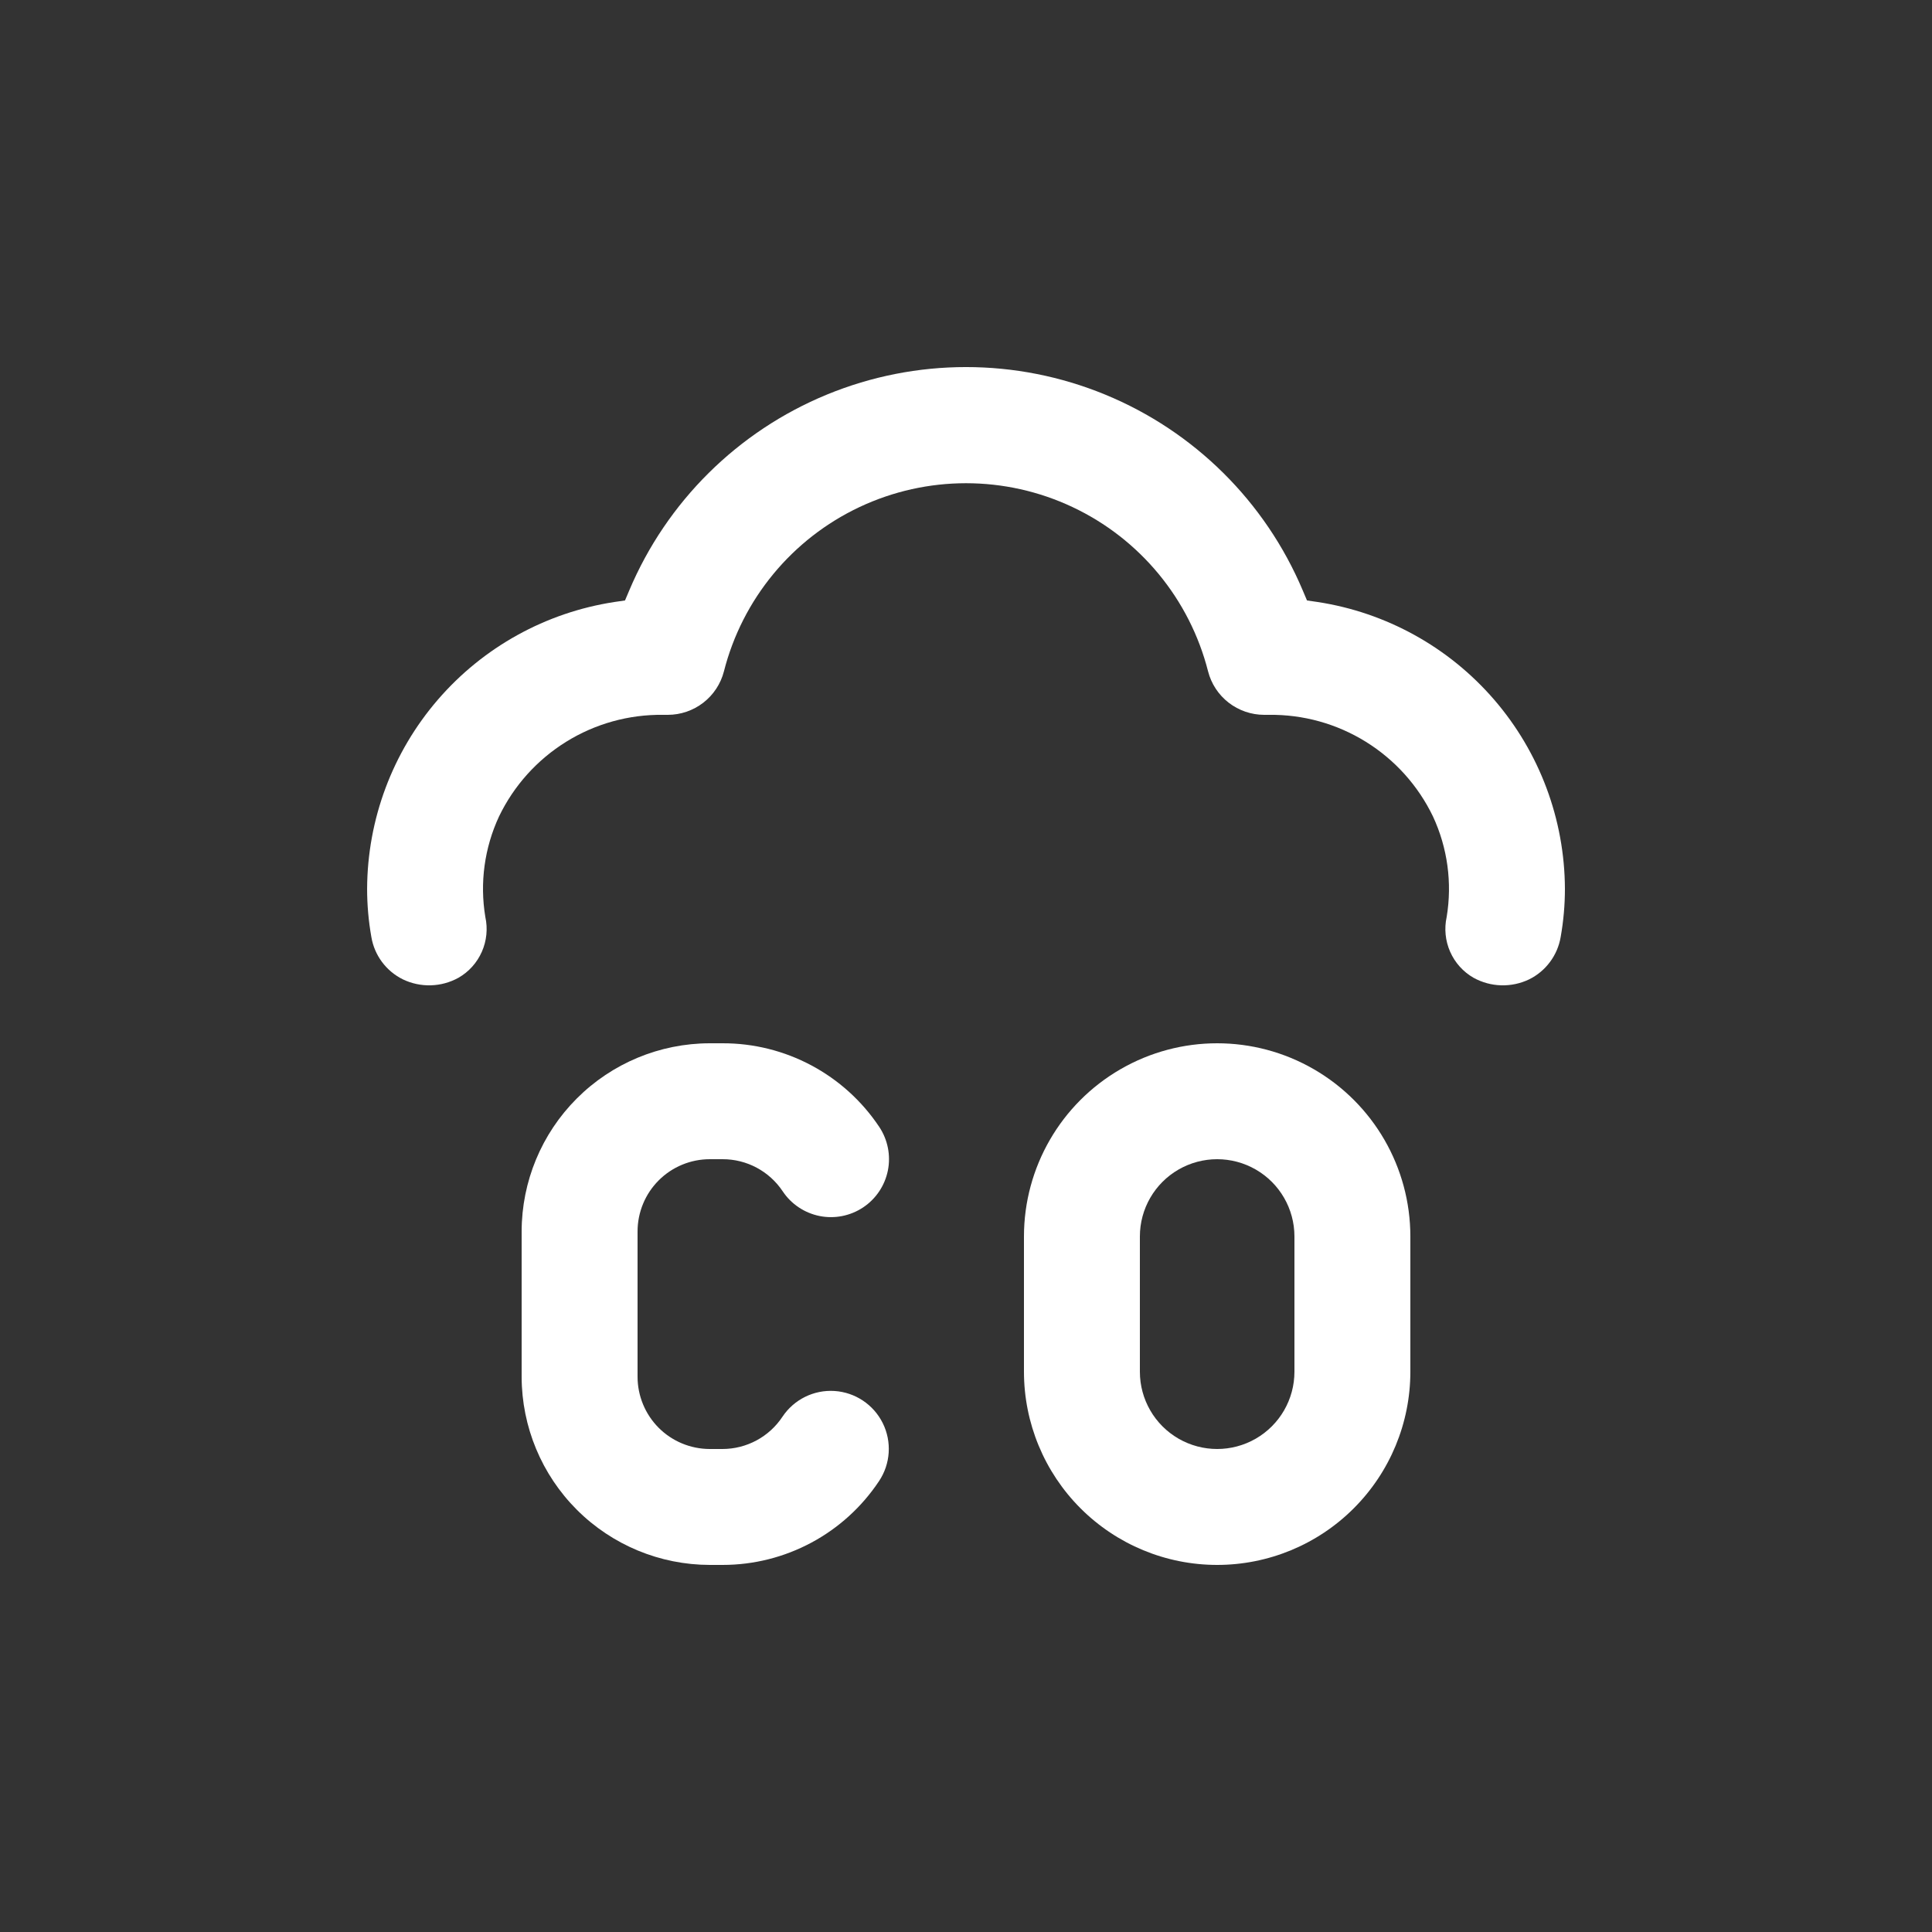
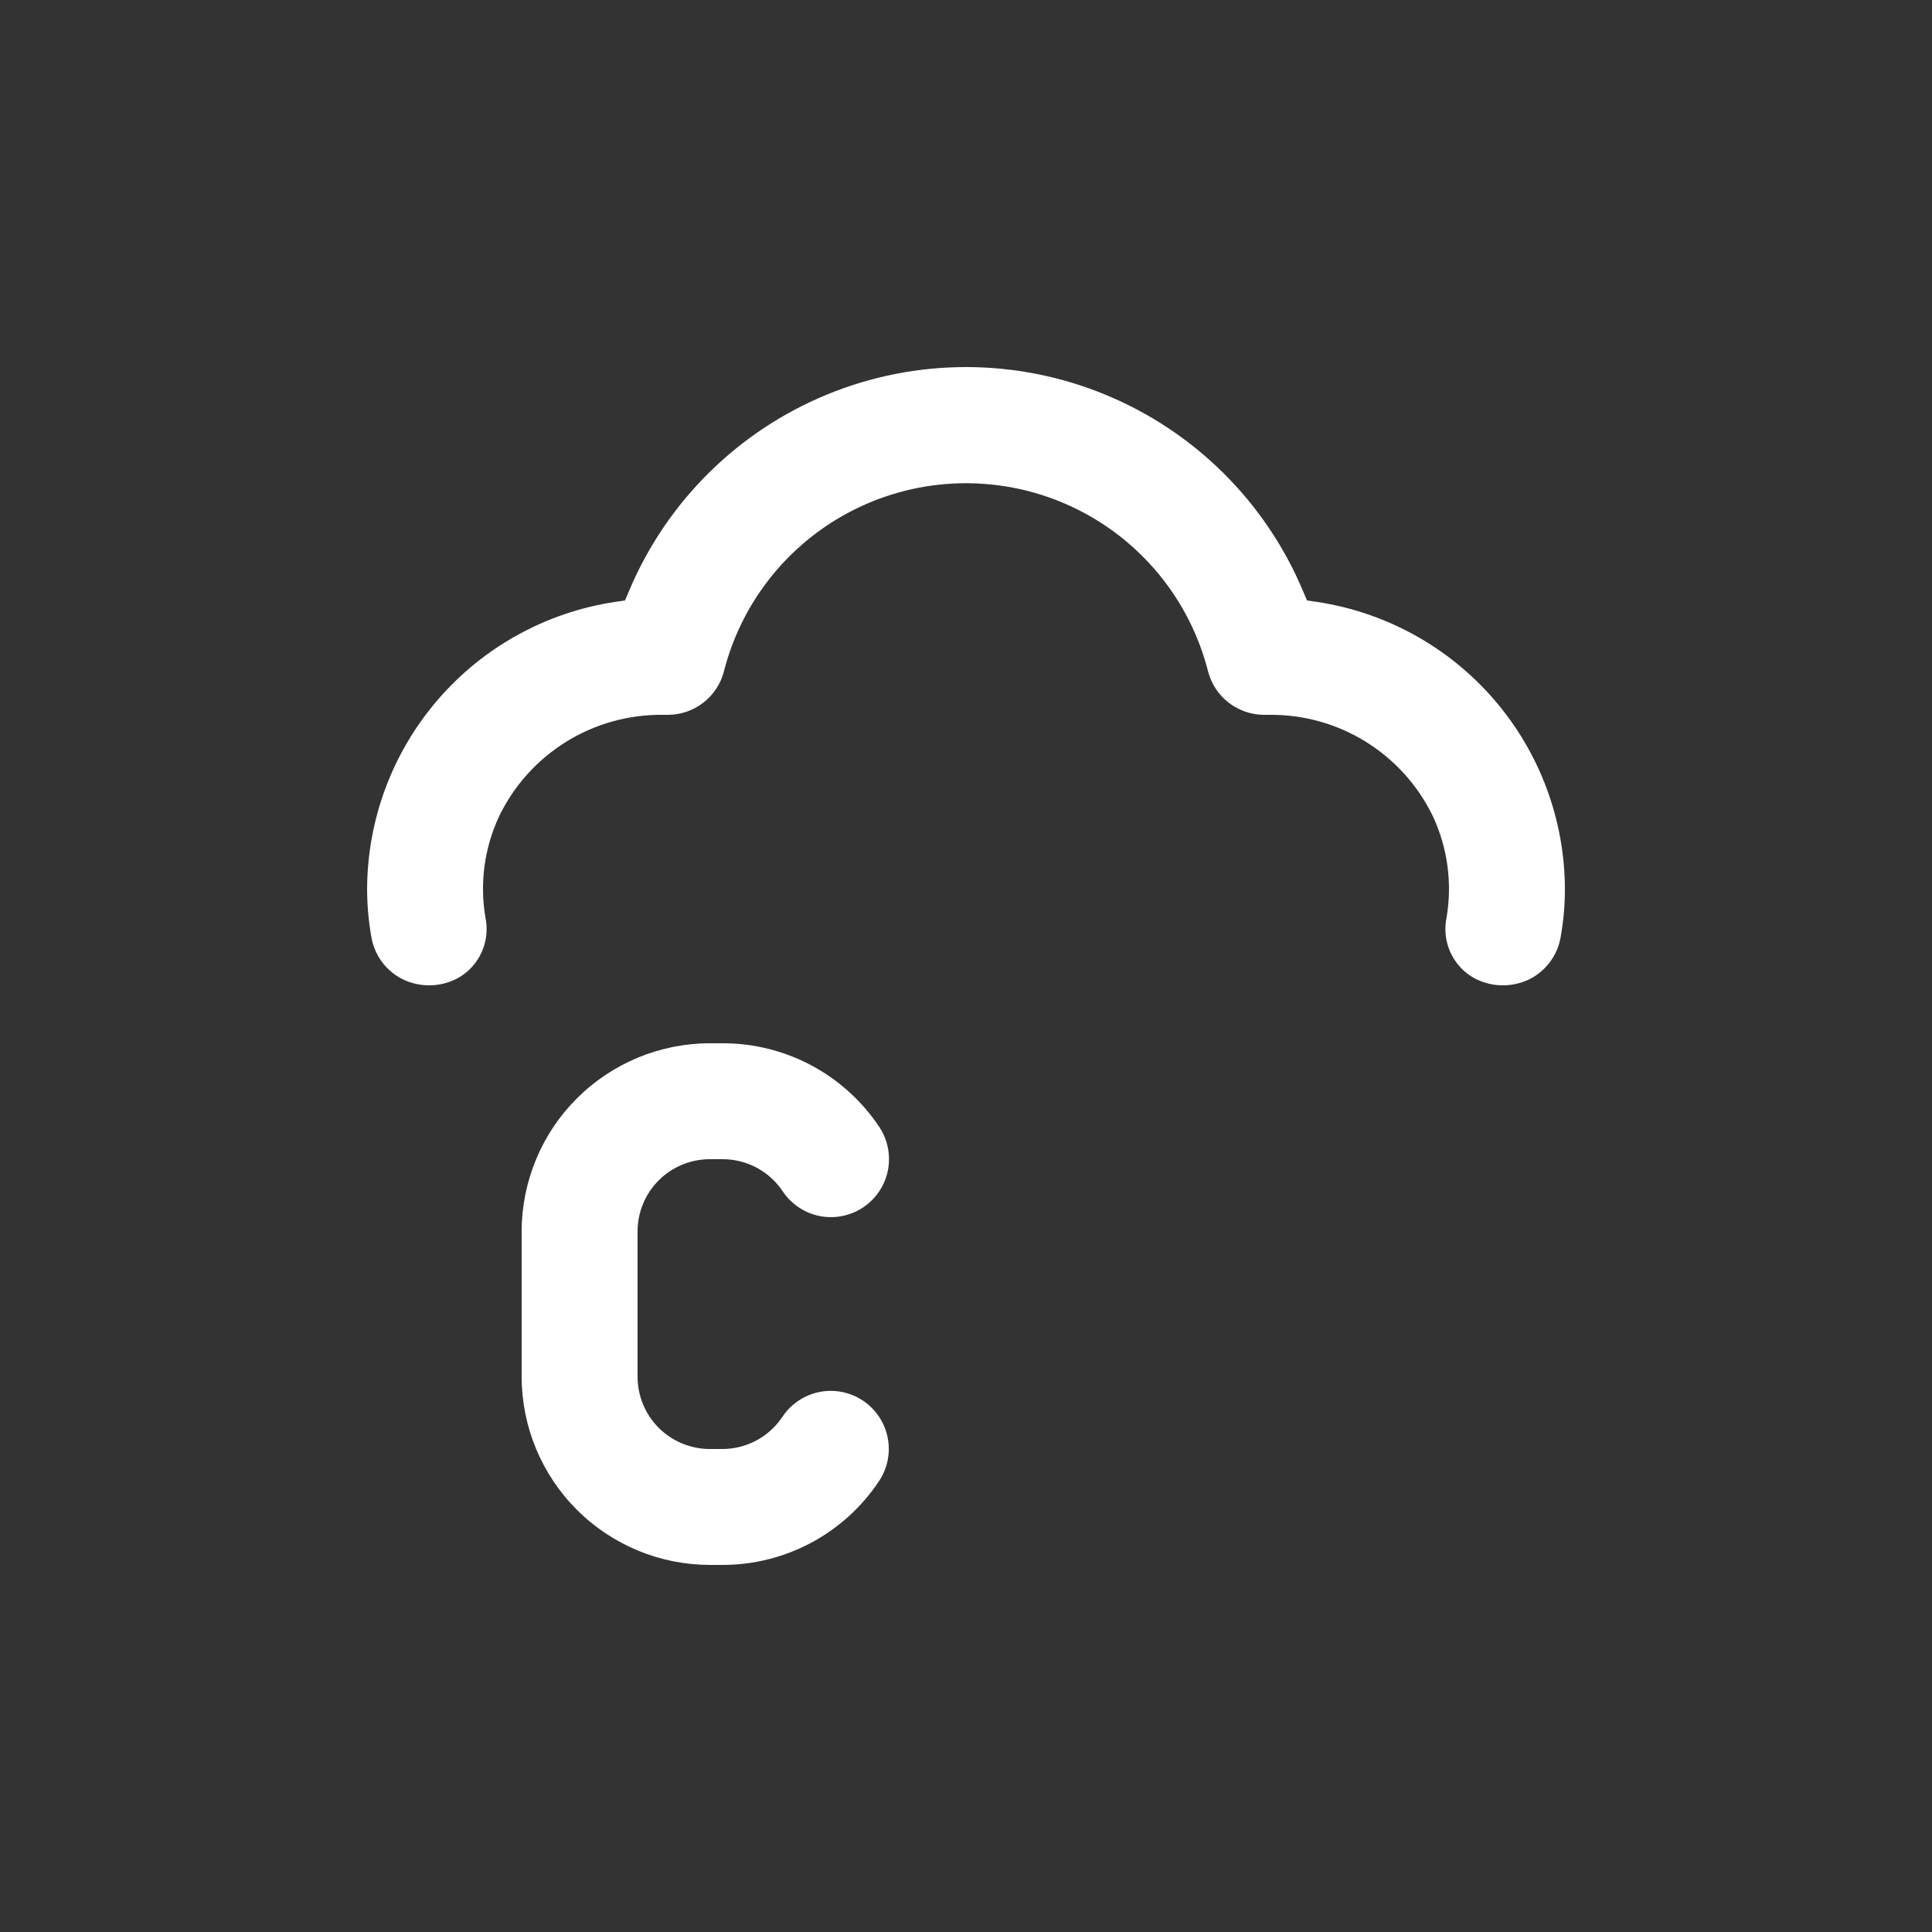
<svg xmlns="http://www.w3.org/2000/svg" width="64" height="64" viewBox="0 0 64 64" fill="none">
  <rect x="0" y="0" width="64" height="64" fill="#333333" stroke="none" />
-   <path d="M40.32 51.84C42.017 51.84 43.645 51.166 44.845 49.965C46.046 48.765 46.72 47.137 46.72 45.44V40.96C46.72 38.673 45.5 36.561 43.52 35.418C41.54 34.274 39.1 34.274 37.12 35.418C35.14 36.561 33.92 38.674 33.92 40.96V45.44C33.92 47.137 34.594 48.765 35.794 49.965C36.995 51.166 38.623 51.84 40.32 51.84ZM37.76 40.96C37.76 40.045 38.248 39.2 39.04 38.743C39.832 38.286 40.808 38.286 41.6 38.743C42.392 39.2 42.88 40.045 42.88 40.96V45.44C42.88 46.355 42.392 47.2 41.6 47.657C40.808 48.114 39.832 48.114 39.04 47.657C38.248 47.2 37.76 46.355 37.76 45.44V40.96Z" fill="white" />
  <path d="M23.514 38.4H23.936C24.736 38.398 25.483 38.797 25.927 39.462C26.209 39.887 26.649 40.181 27.149 40.282C27.649 40.382 28.168 40.279 28.592 39.997C29.017 39.714 29.311 39.275 29.412 38.775C29.512 38.275 29.409 37.756 29.127 37.331C27.969 35.594 26.017 34.553 23.93 34.56H23.507H23.508C21.856 34.563 20.273 35.221 19.106 36.39C17.938 37.558 17.282 39.142 17.28 40.794V45.613C17.284 47.264 17.942 48.847 19.11 50.014C20.279 51.182 21.862 51.838 23.514 51.84H23.936C26.02 51.841 27.967 50.798 29.12 49.062C29.501 48.491 29.548 47.759 29.243 47.144C28.938 46.529 28.329 46.122 27.643 46.078C26.958 46.034 26.301 46.36 25.92 46.931C25.478 47.599 24.731 48 23.93 48H23.507H23.508C22.874 47.998 22.266 47.745 21.819 47.297C21.372 46.848 21.12 46.24 21.12 45.606V40.794C21.12 40.159 21.372 39.55 21.821 39.101C22.27 38.652 22.879 38.4 23.514 38.4L23.514 38.4Z" fill="white" />
  <path d="M13.344 32.442C13.931 32.724 14.617 32.705 15.187 32.39C15.531 32.193 15.802 31.891 15.962 31.528C16.122 31.165 16.162 30.761 16.077 30.374C15.889 29.244 16.048 28.084 16.531 27.046C17.022 26.026 17.795 25.167 18.757 24.571C19.72 23.974 20.832 23.665 21.965 23.68H22.125C22.55 23.679 22.963 23.537 23.299 23.277C23.635 23.016 23.875 22.652 23.981 22.24C24.59 19.846 26.238 17.85 28.472 16.797C30.706 15.744 33.294 15.744 35.528 16.797C37.763 17.85 39.41 19.847 40.019 22.24C40.125 22.652 40.365 23.017 40.701 23.277C41.037 23.537 41.45 23.679 41.875 23.68H42.035C43.167 23.665 44.28 23.974 45.243 24.571C46.205 25.167 46.978 26.026 47.469 27.046C47.952 28.084 48.11 29.244 47.923 30.374C47.838 30.761 47.878 31.165 48.038 31.528C48.198 31.891 48.469 32.193 48.813 32.39C49.383 32.705 50.069 32.724 50.656 32.442C51.208 32.169 51.596 31.647 51.699 31.04C51.793 30.512 51.84 29.976 51.84 29.44C51.83 27.141 50.999 24.92 49.497 23.179C47.995 21.438 45.921 20.29 43.648 19.942L43.296 19.891L43.155 19.558L43.155 19.558C41.914 16.617 39.561 14.286 36.609 13.071C33.656 11.856 30.344 11.856 27.392 13.071C24.44 14.286 22.087 16.617 20.845 19.558L20.704 19.891L20.352 19.942L20.353 19.942C18.079 20.29 16.005 21.438 14.504 23.179C13.002 24.92 12.171 27.141 12.161 29.44C12.161 29.976 12.208 30.512 12.302 31.04C12.404 31.648 12.792 32.169 13.345 32.442H13.344Z" fill="white" />
</svg>